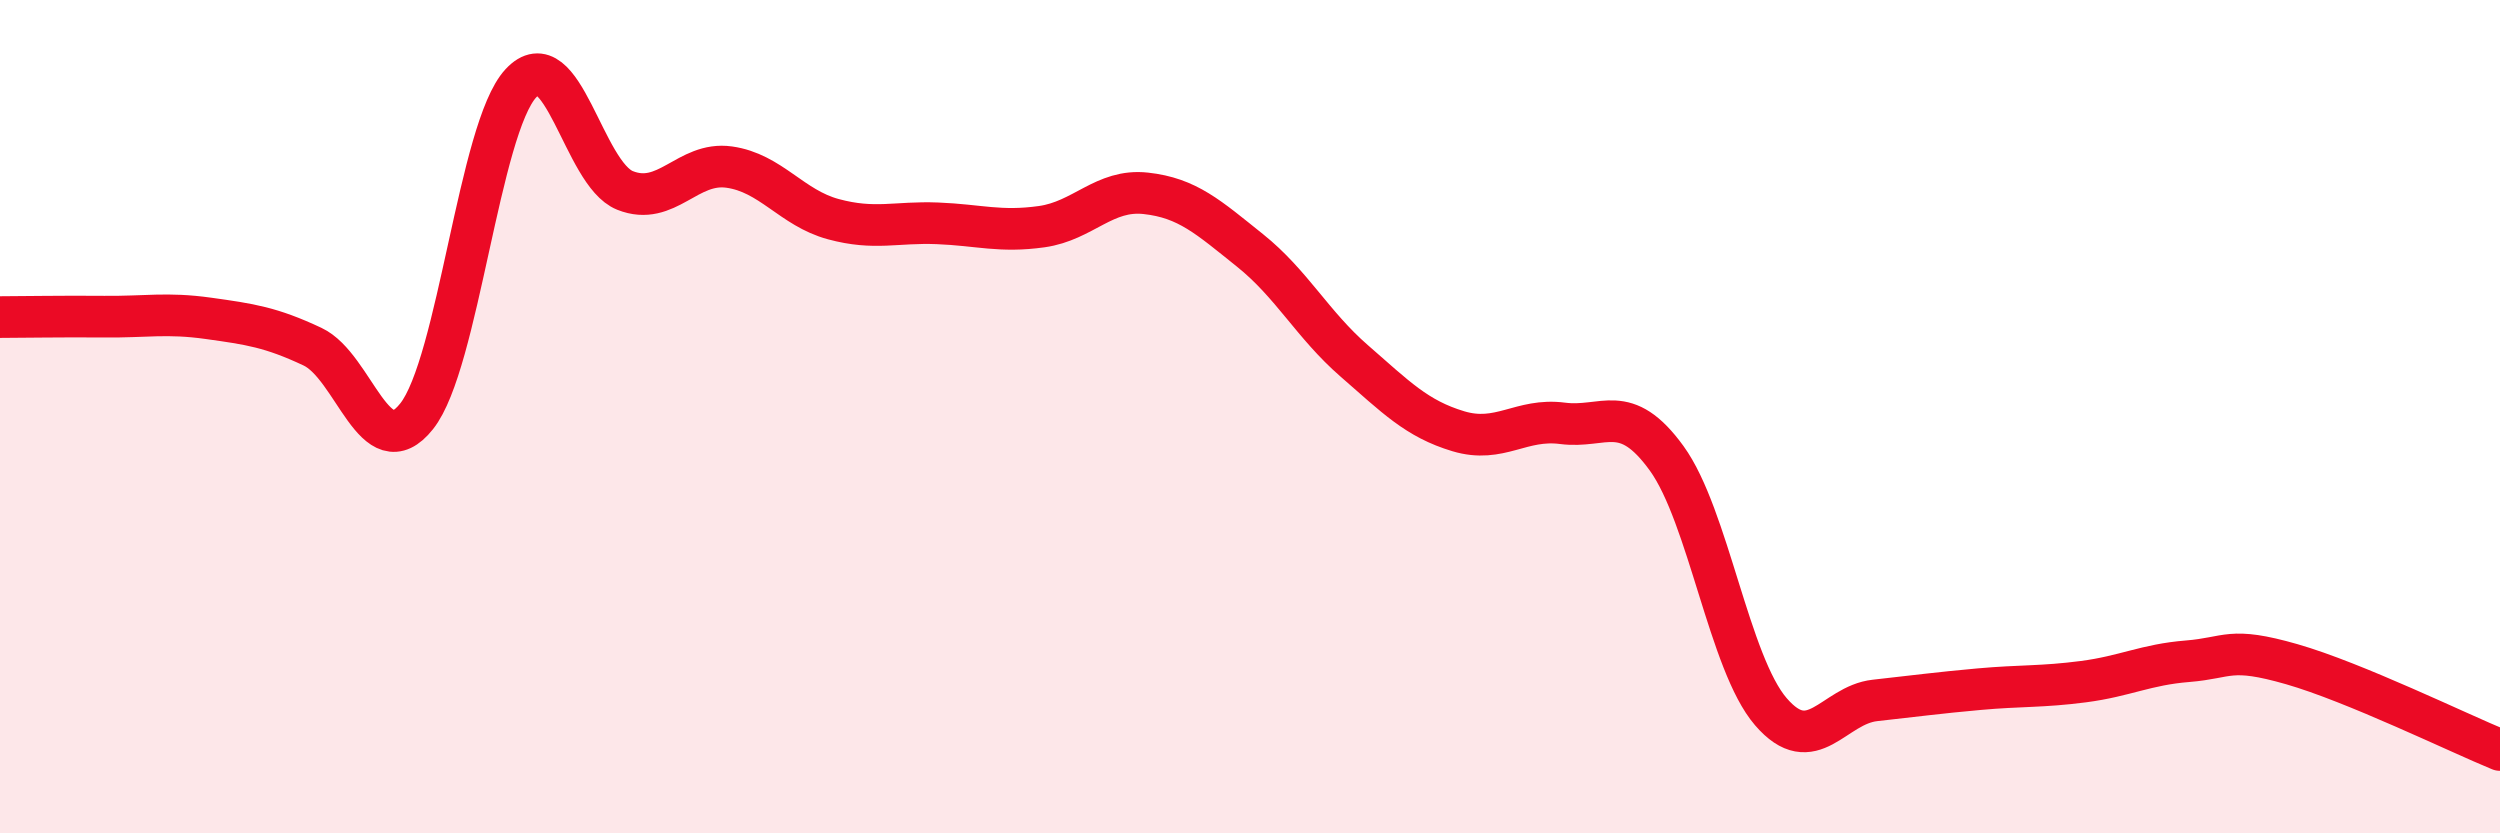
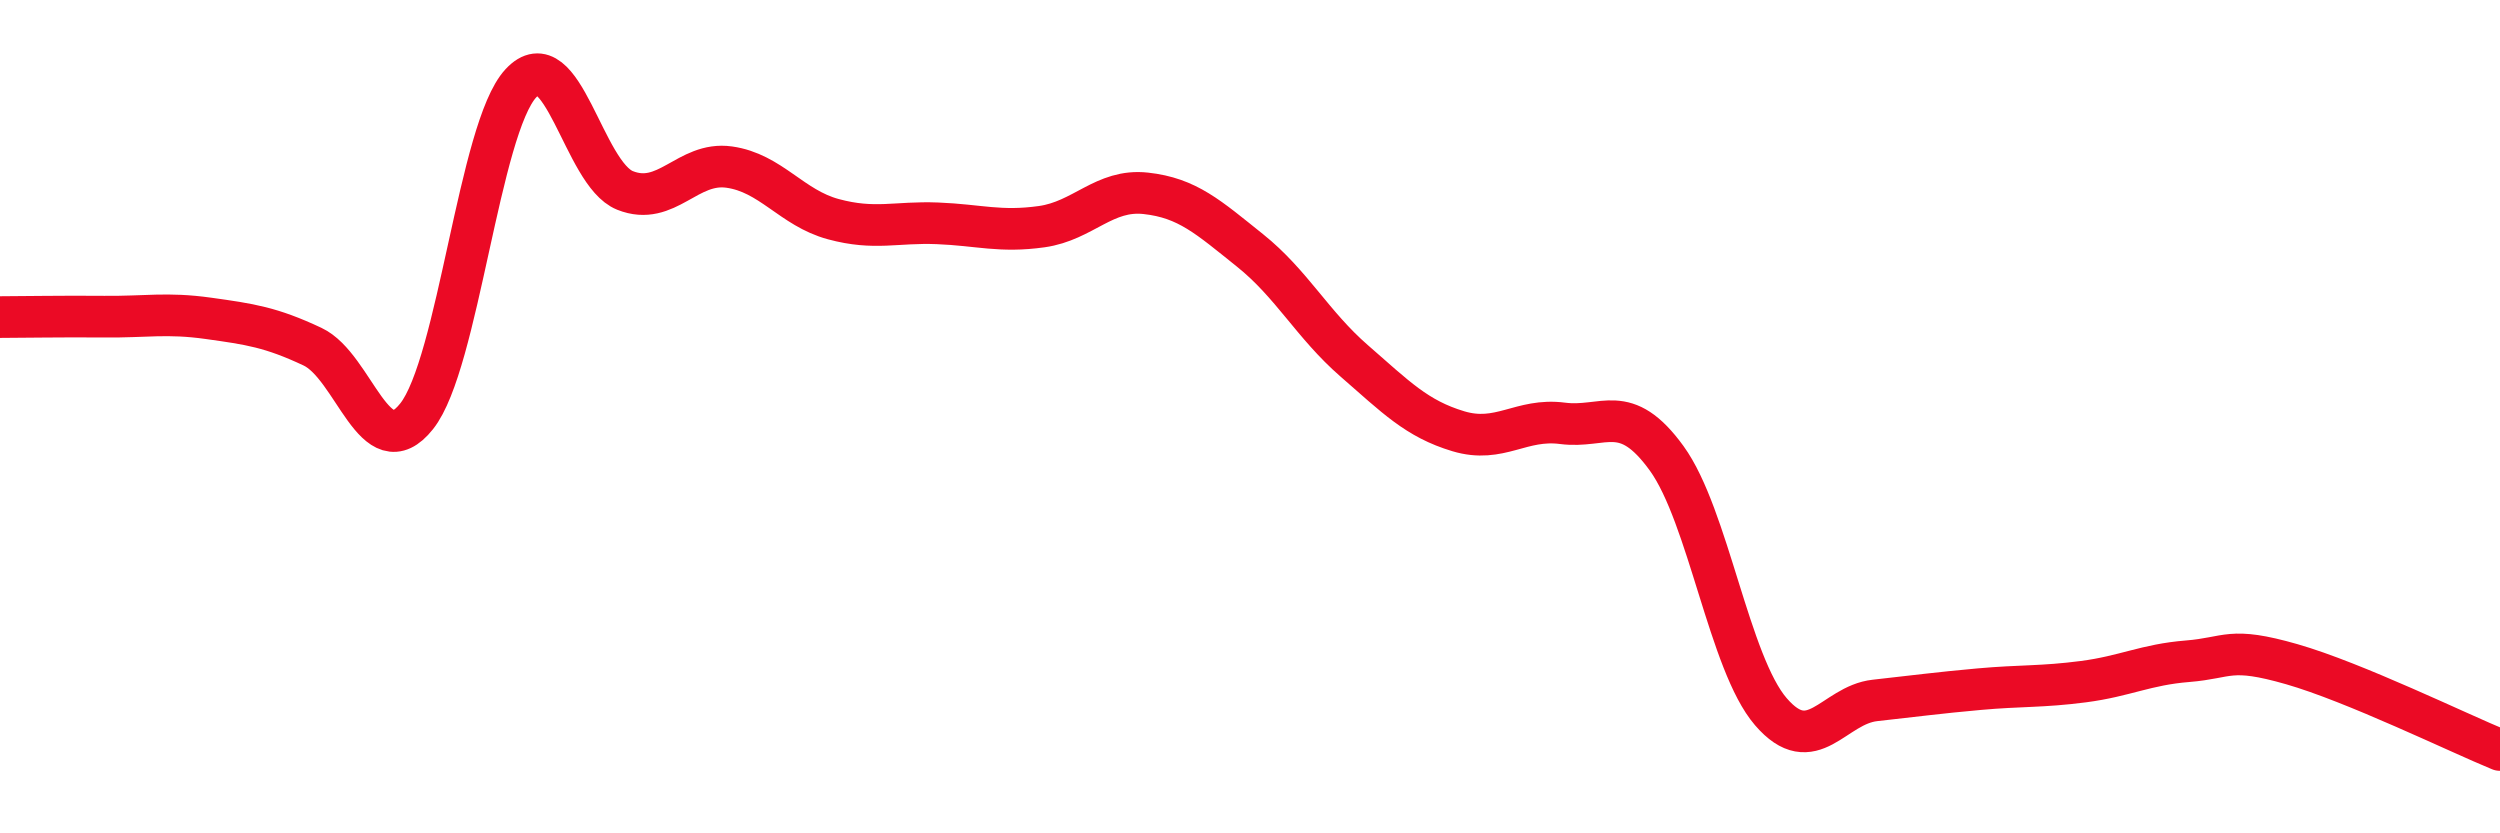
<svg xmlns="http://www.w3.org/2000/svg" width="60" height="20" viewBox="0 0 60 20">
-   <path d="M 0,7.61 C 0.5,7.61 1.5,7.59 2.5,7.6 C 3.5,7.61 4,7.5 5,7.64 C 6,7.78 6.5,7.85 7.5,8.32 C 8.5,8.79 9,11.25 10,9.99 C 11,8.73 11.5,3.08 12.5,2 C 13.5,0.92 14,4.17 15,4.57 C 16,4.97 16.5,3.87 17.5,4.01 C 18.5,4.15 19,4.99 20,5.26 C 21,5.53 21.5,5.32 22.5,5.36 C 23.5,5.4 24,5.58 25,5.44 C 26,5.3 26.5,4.53 27.5,4.64 C 28.5,4.75 29,5.21 30,6.01 C 31,6.81 31.5,7.79 32.5,8.66 C 33.5,9.53 34,10.05 35,10.35 C 36,10.65 36.5,10.03 37.5,10.16 C 38.5,10.29 39,9.62 40,11 C 41,12.38 41.5,15.92 42.5,17.08 C 43.5,18.24 44,16.92 45,16.81 C 46,16.7 46.5,16.63 47.5,16.54 C 48.5,16.45 49,16.49 50,16.36 C 51,16.23 51.5,15.95 52.5,15.87 C 53.5,15.79 53.5,15.51 55,15.94 C 56.5,16.37 59,17.59 60,18L60 20L0 20Z" fill="#EB0A25" opacity="0.1" stroke-linecap="round" stroke-linejoin="round" />
  <path d="M 0,7.61 C 0.5,7.61 1.5,7.59 2.5,7.6 C 3.5,7.61 4,7.5 5,7.64 C 6,7.78 6.5,7.85 7.5,8.32 C 8.5,8.79 9,11.25 10,9.99 C 11,8.73 11.5,3.08 12.5,2 C 13.5,0.92 14,4.17 15,4.57 C 16,4.97 16.5,3.87 17.5,4.01 C 18.5,4.15 19,4.99 20,5.26 C 21,5.53 21.5,5.32 22.5,5.36 C 23.5,5.4 24,5.58 25,5.44 C 26,5.3 26.5,4.53 27.5,4.64 C 28.5,4.75 29,5.21 30,6.01 C 31,6.81 31.5,7.79 32.5,8.66 C 33.5,9.53 34,10.05 35,10.35 C 36,10.65 36.5,10.03 37.5,10.16 C 38.5,10.29 39,9.62 40,11 C 41,12.38 41.5,15.92 42.5,17.08 C 43.5,18.24 44,16.92 45,16.81 C 46,16.7 46.5,16.63 47.5,16.54 C 48.5,16.45 49,16.49 50,16.36 C 51,16.23 51.5,15.95 52.5,15.87 C 53.5,15.79 53.5,15.51 55,15.94 C 56.5,16.37 59,17.59 60,18" stroke="#EB0A25" stroke-width="1" fill="none" stroke-linecap="round" stroke-linejoin="round" />
</svg>